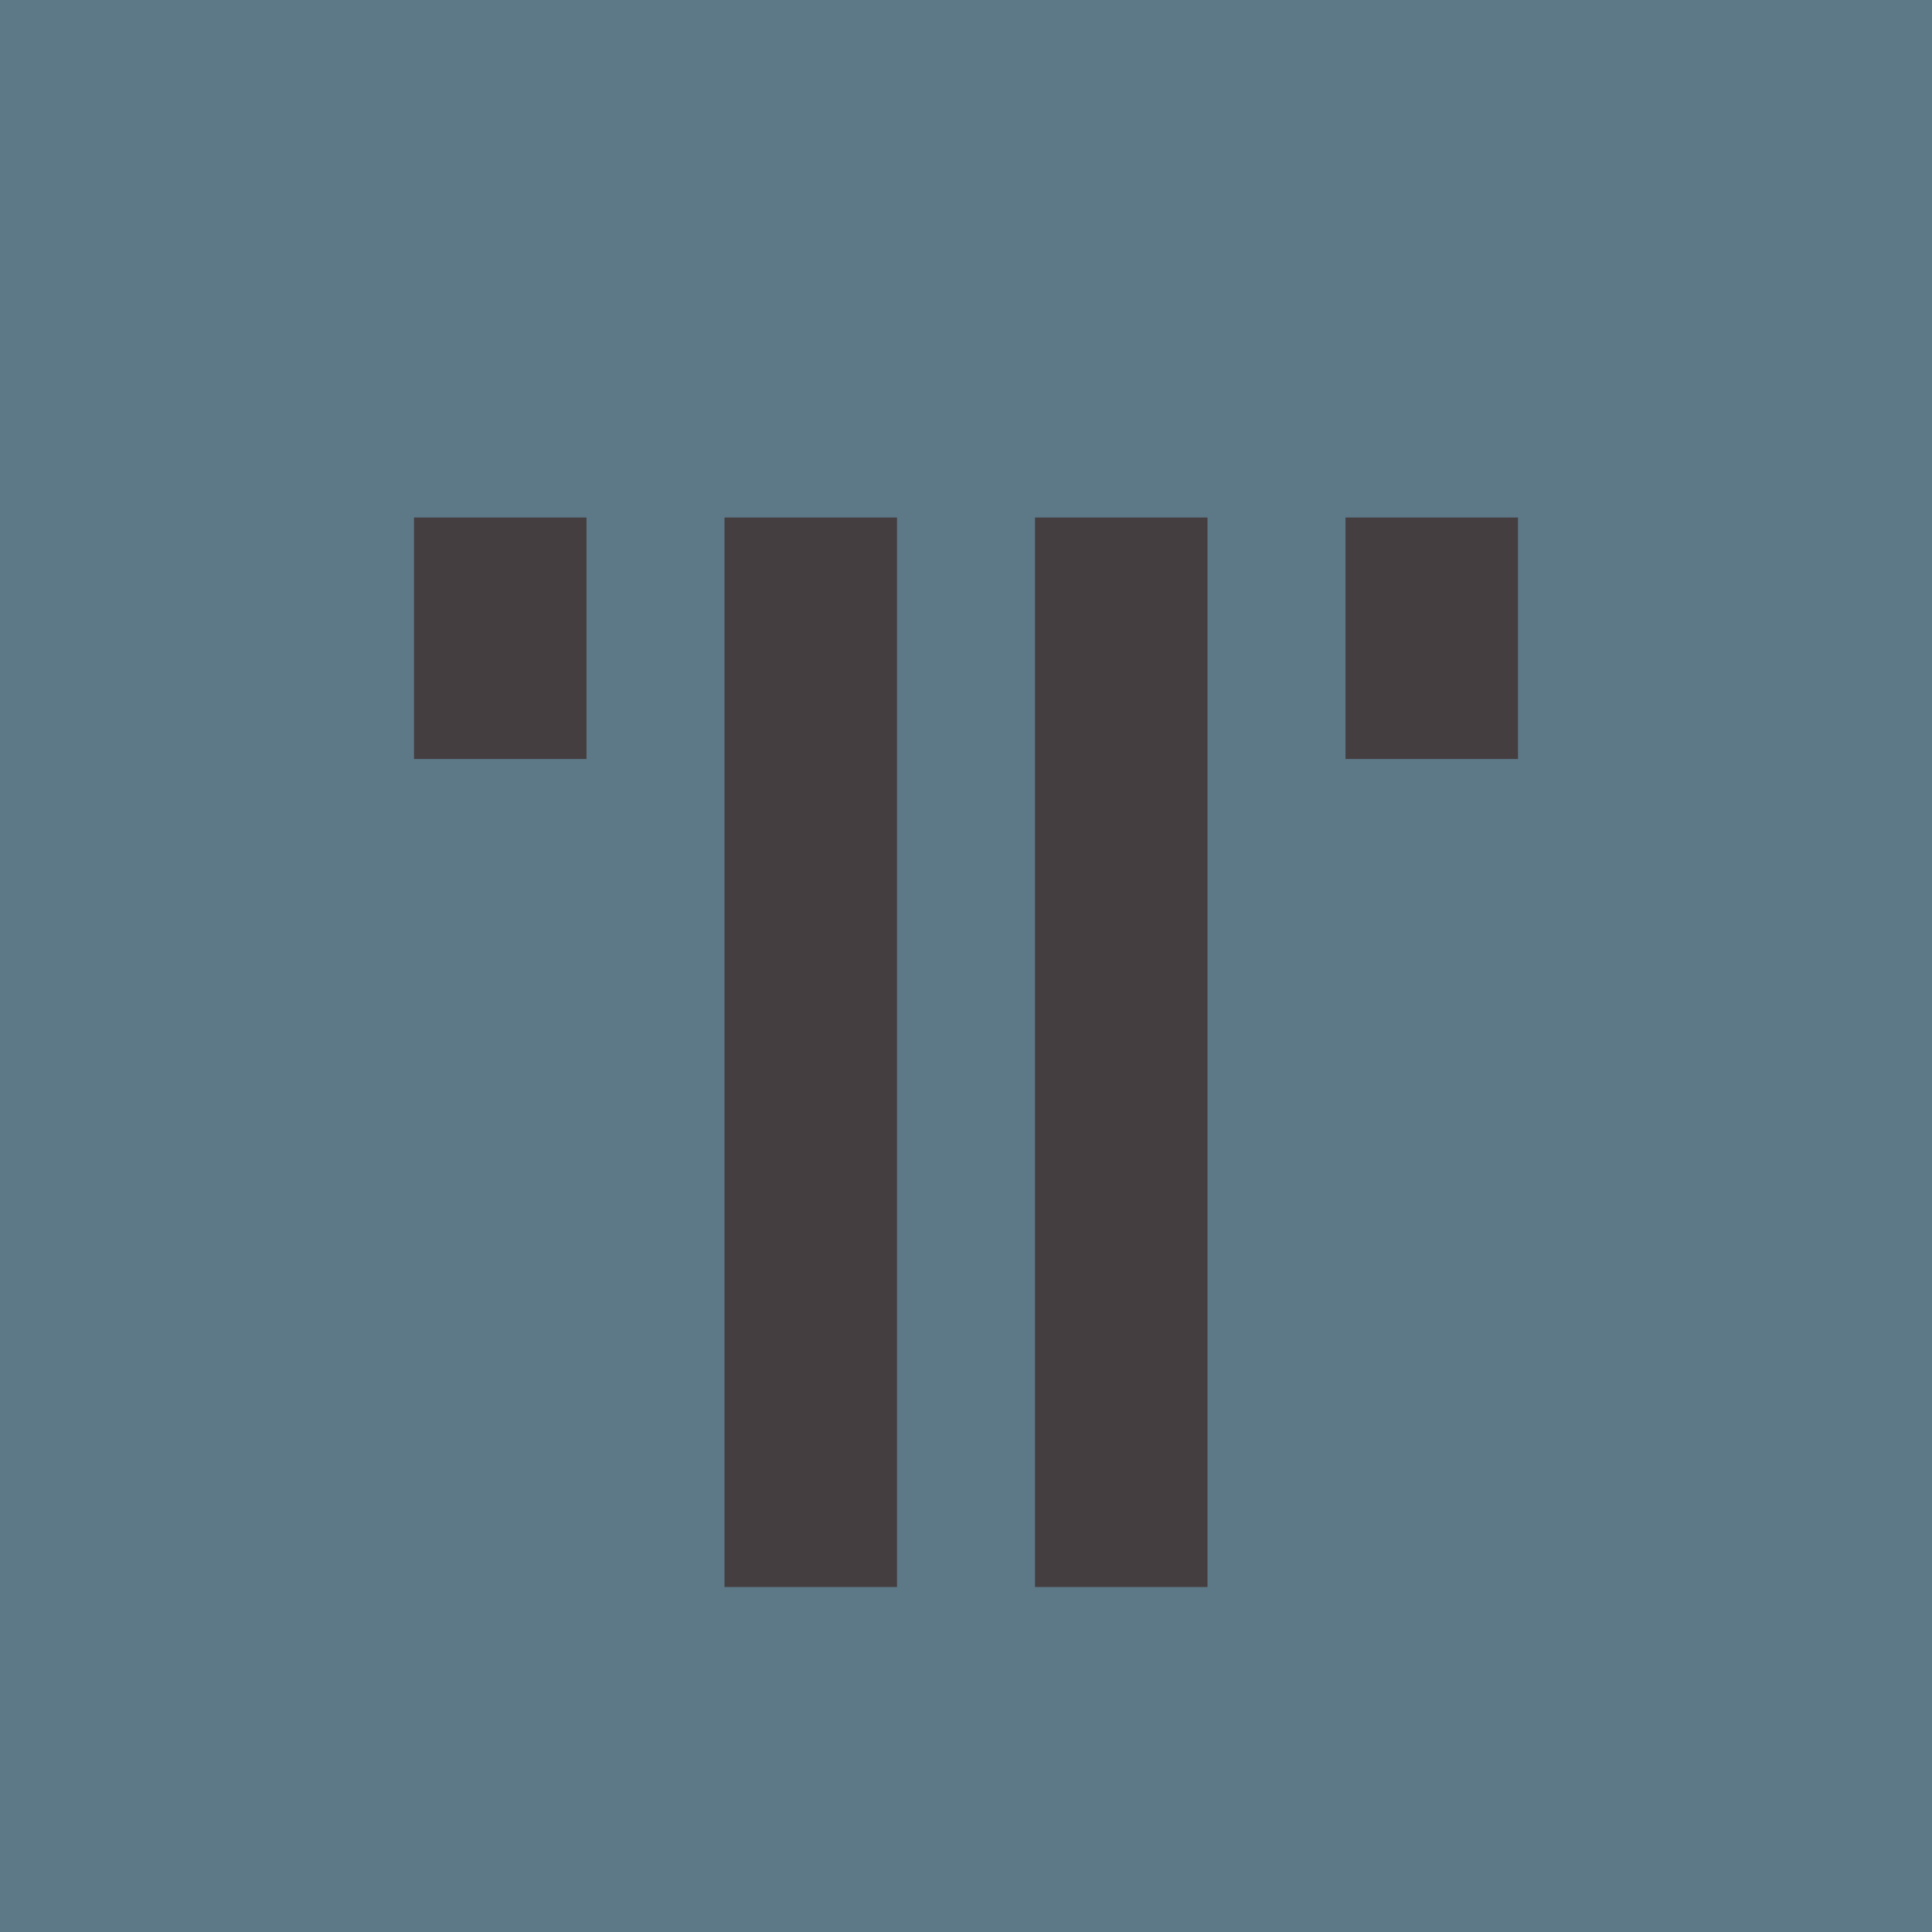
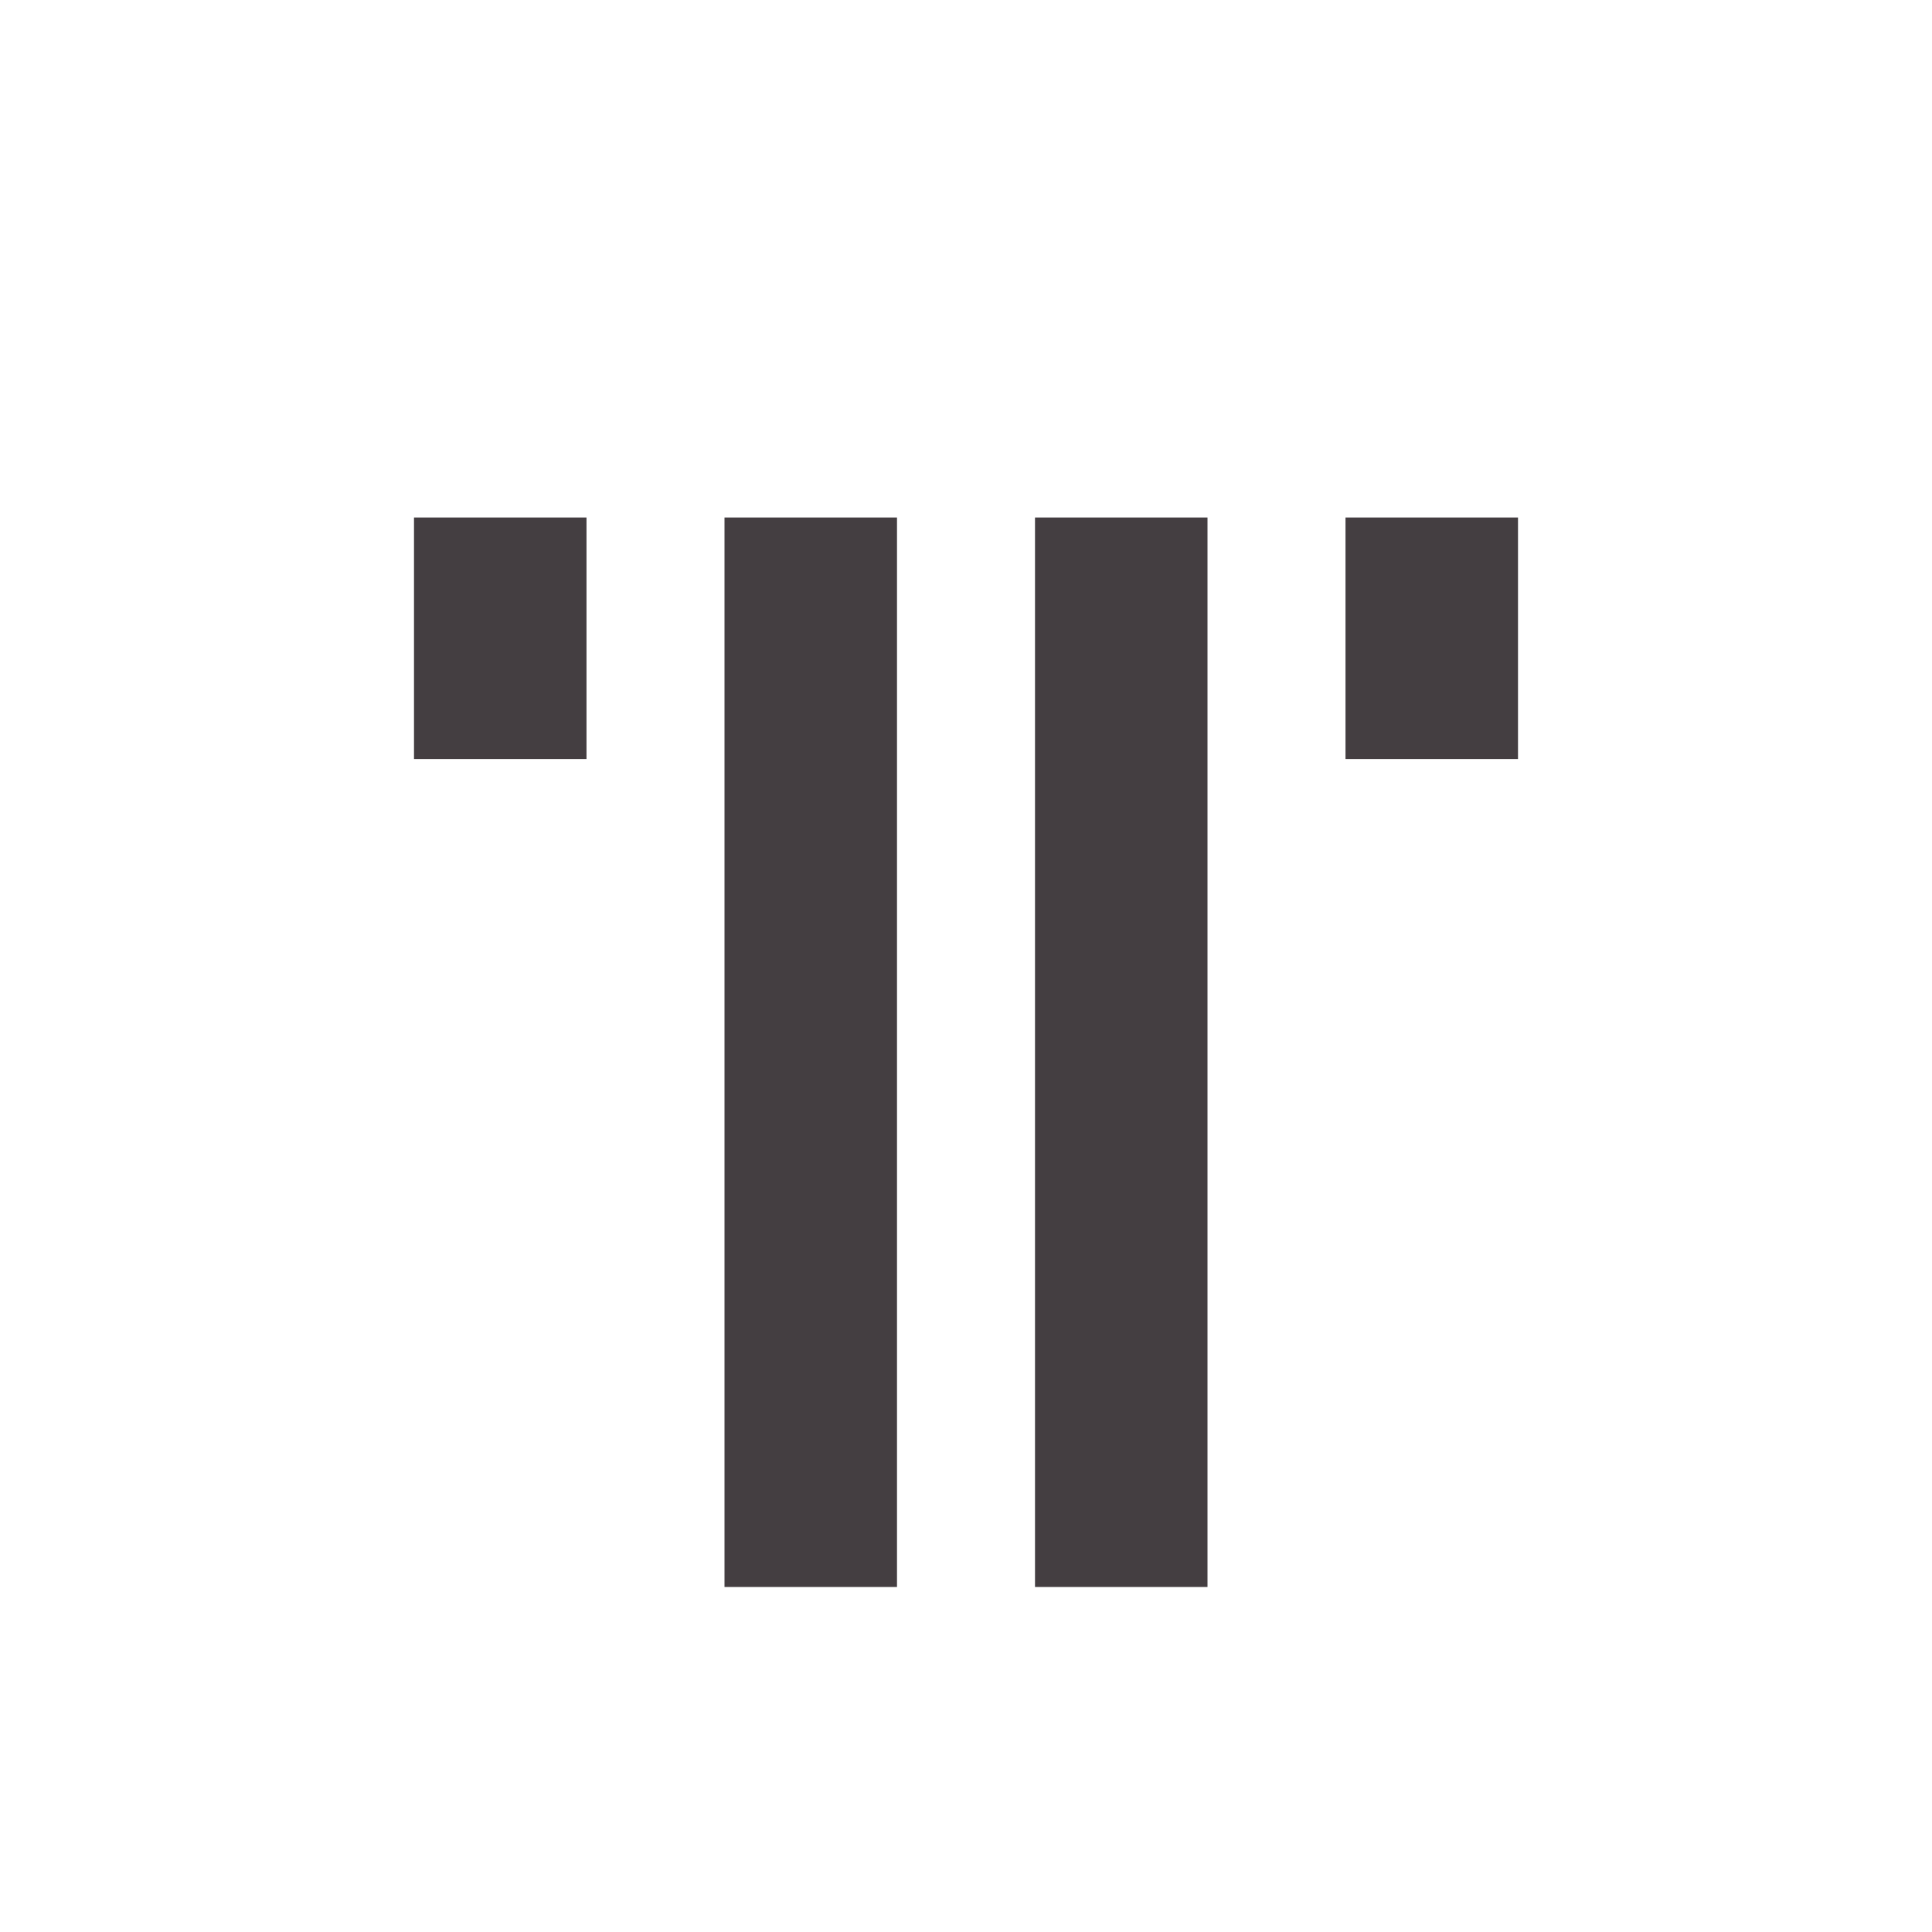
<svg xmlns="http://www.w3.org/2000/svg" width="56" height="56" viewBox="0 0 56 56">
-   <path fill="#5D7887" d="M0 0h56v56H0z" />
  <path fill="#443E41" d="M21 15h5v31h-5zM30 15h5v31h-5zM12 15h5v7h-5zM39 15h5v7h-5z" />
</svg>